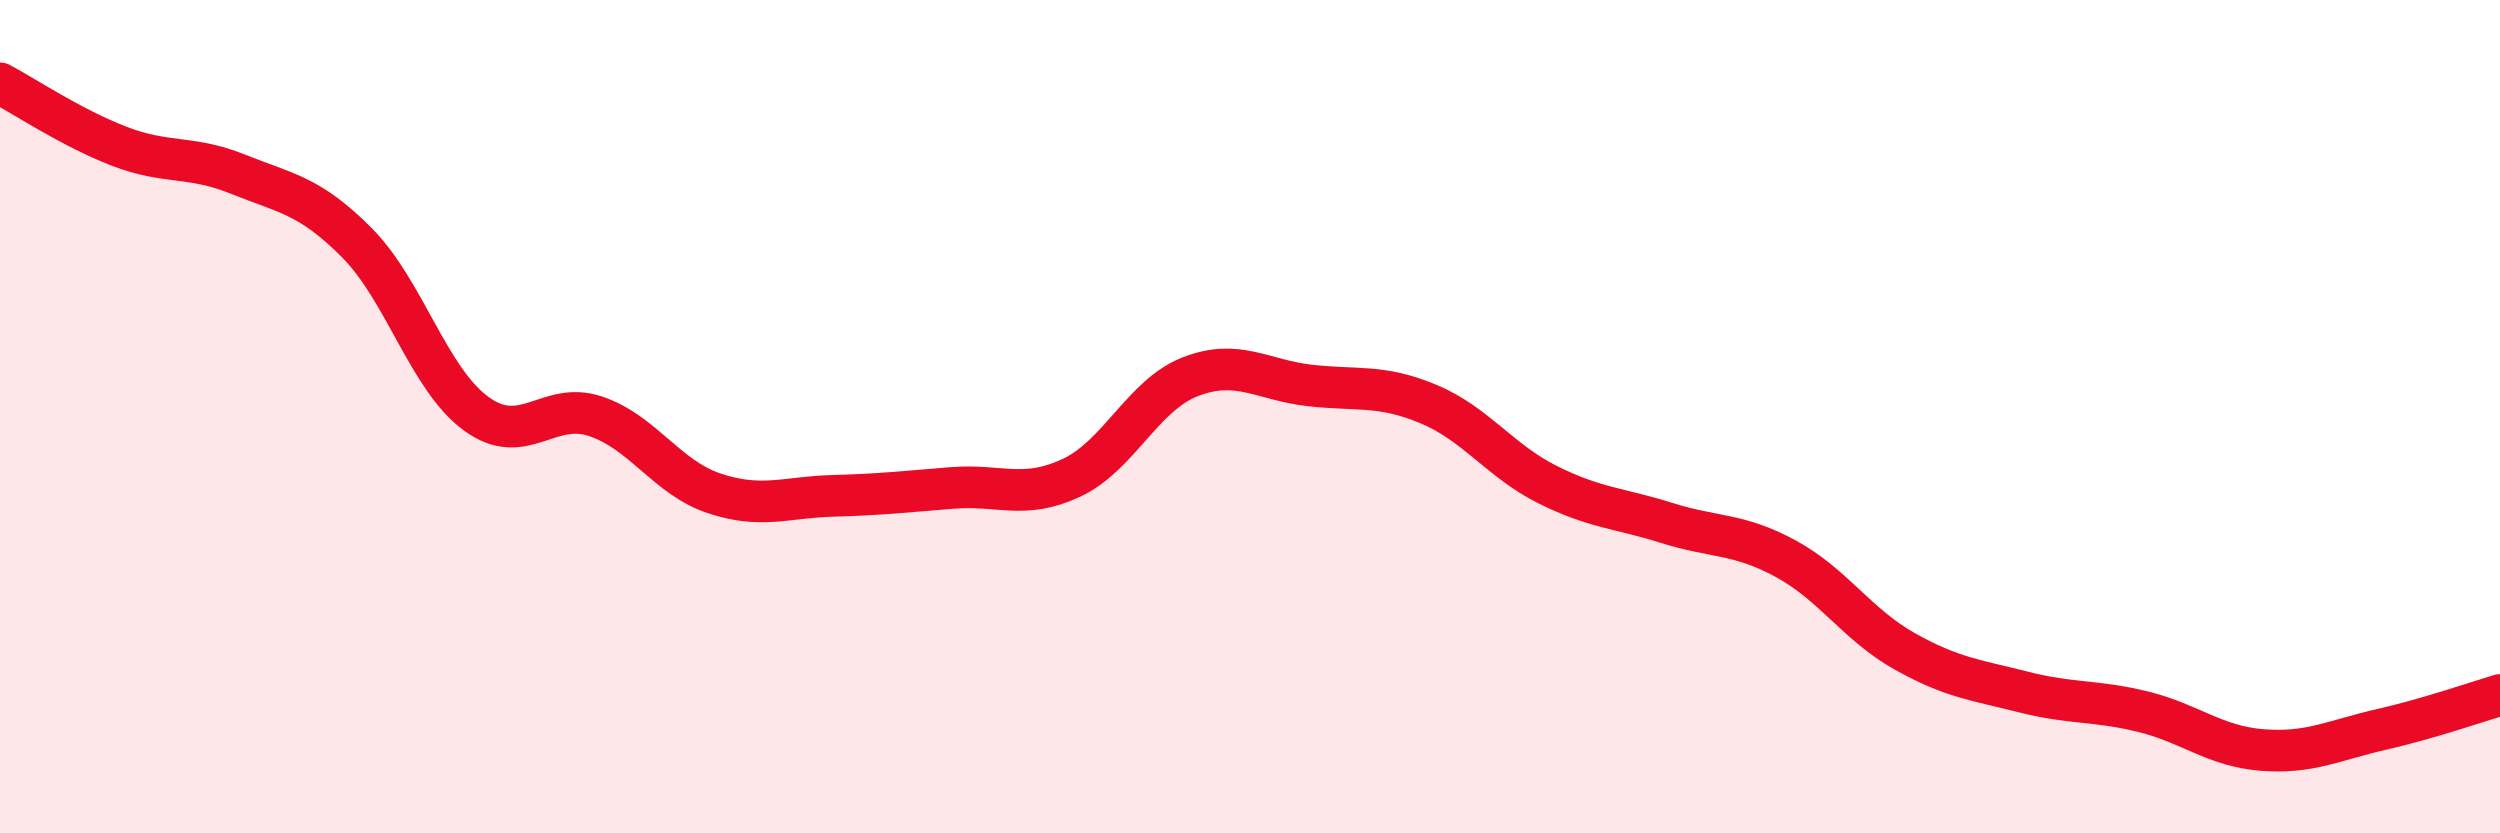
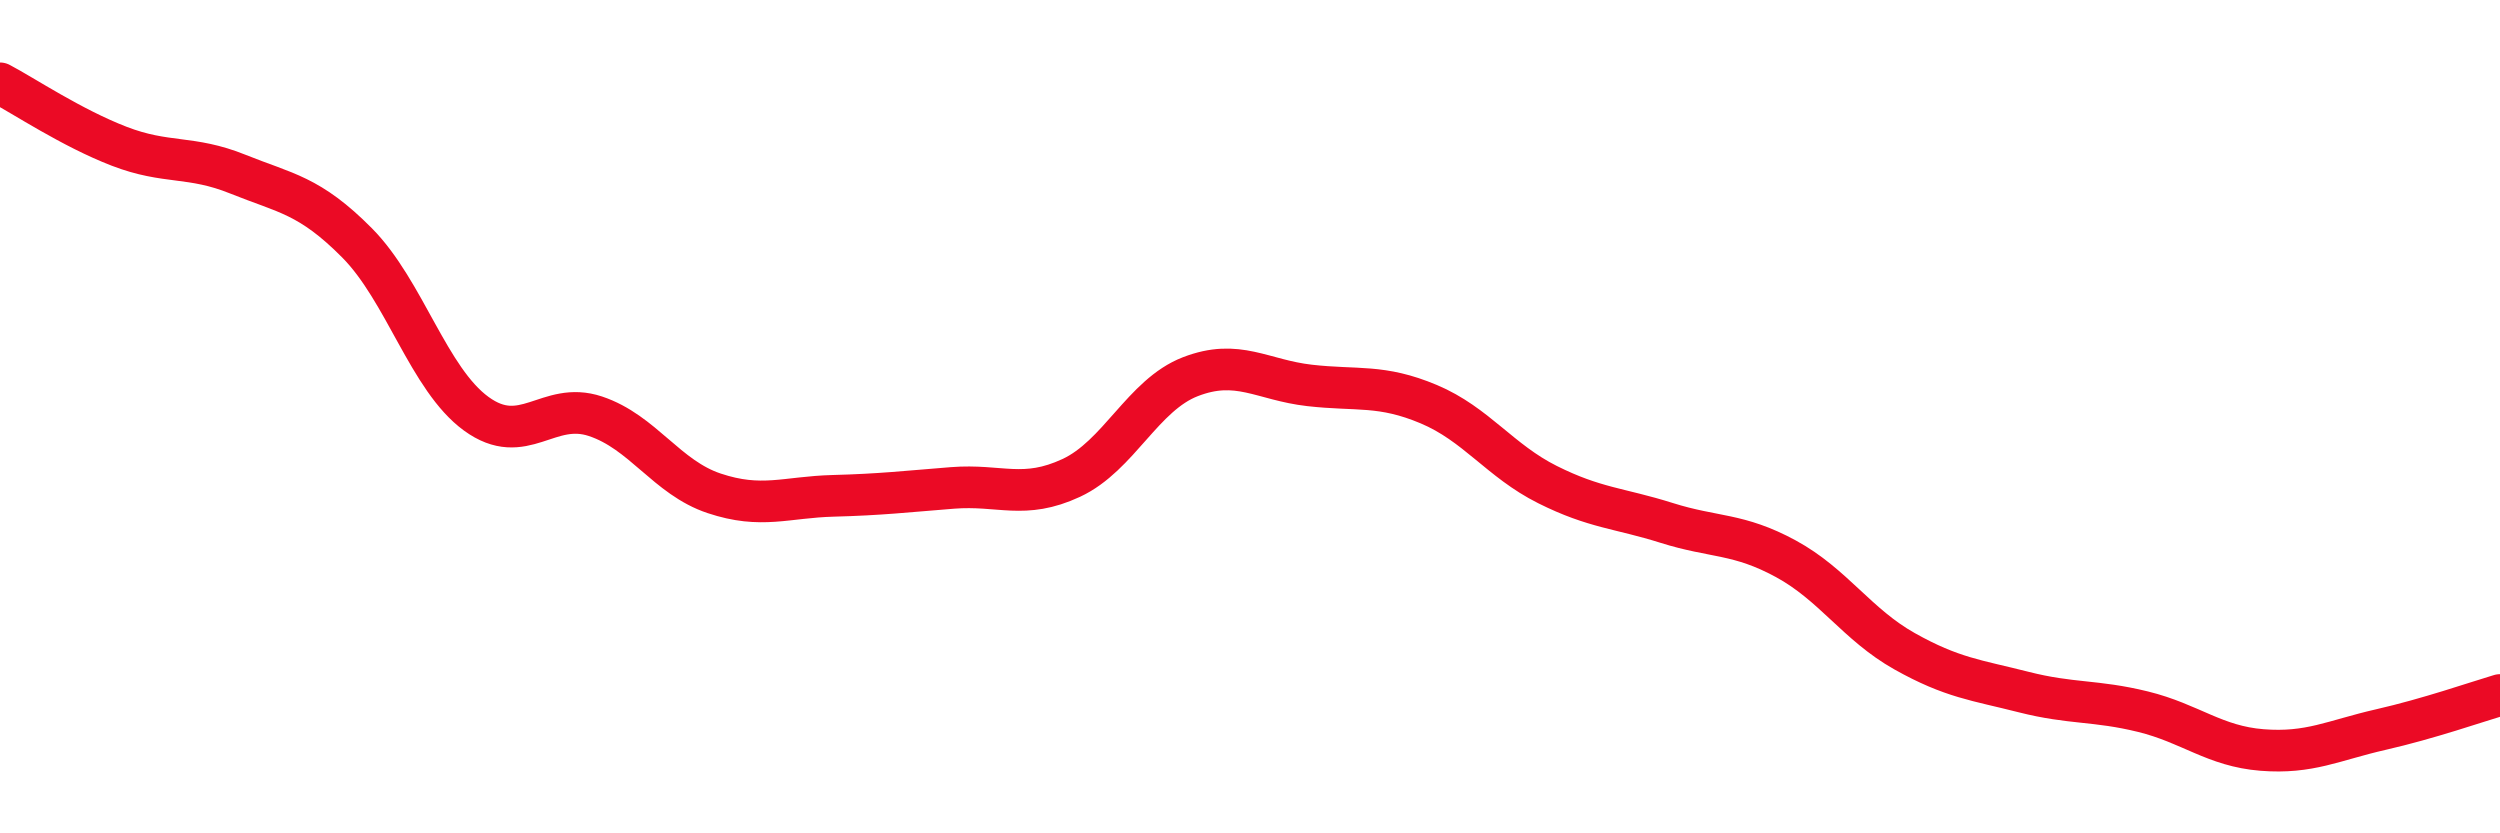
<svg xmlns="http://www.w3.org/2000/svg" width="60" height="20" viewBox="0 0 60 20">
-   <path d="M 0,2 C 0.57,2.3 1.72,3.07 2.86,3.51 C 4,3.95 4.57,3.72 5.71,4.18 C 6.85,4.64 7.43,4.68 8.57,5.83 C 9.71,6.98 10.29,9.1 11.43,9.93 C 12.57,10.76 13.15,9.61 14.29,9.99 C 15.43,10.37 16,11.46 17.14,11.84 C 18.28,12.22 18.86,11.93 20,11.9 C 21.14,11.87 21.72,11.8 22.86,11.71 C 24,11.62 24.57,12 25.71,11.47 C 26.85,10.94 27.43,9.48 28.57,9.04 C 29.71,8.6 30.29,9.12 31.43,9.25 C 32.57,9.38 33.15,9.22 34.29,9.7 C 35.43,10.18 36,11.06 37.14,11.63 C 38.28,12.2 38.86,12.19 40,12.55 C 41.14,12.91 41.72,12.79 42.86,13.41 C 44,14.03 44.57,14.99 45.71,15.63 C 46.85,16.27 47.43,16.32 48.57,16.61 C 49.71,16.9 50.29,16.8 51.43,17.08 C 52.57,17.36 53.15,17.91 54.29,18 C 55.43,18.09 56,17.77 57.14,17.51 C 58.28,17.25 59.43,16.85 60,16.68L60 20L0 20Z" fill="#EB0A25" opacity="0.1" stroke-linecap="round" stroke-linejoin="round" />
  <path d="M 0,2 C 0.57,2.3 1.72,3.07 2.86,3.51 C 4,3.95 4.57,3.72 5.71,4.18 C 6.85,4.64 7.43,4.68 8.57,5.83 C 9.71,6.98 10.29,9.1 11.43,9.93 C 12.57,10.76 13.15,9.61 14.29,9.99 C 15.43,10.37 16,11.46 17.14,11.84 C 18.28,12.22 18.86,11.93 20,11.9 C 21.14,11.87 21.72,11.8 22.86,11.71 C 24,11.62 24.57,12 25.71,11.47 C 26.85,10.94 27.43,9.48 28.57,9.04 C 29.71,8.6 30.29,9.12 31.43,9.25 C 32.57,9.38 33.15,9.22 34.29,9.7 C 35.43,10.18 36,11.06 37.14,11.63 C 38.28,12.2 38.86,12.19 40,12.55 C 41.14,12.91 41.72,12.79 42.86,13.41 C 44,14.03 44.57,14.99 45.71,15.63 C 46.85,16.27 47.43,16.32 48.57,16.61 C 49.71,16.9 50.29,16.8 51.43,17.08 C 52.57,17.36 53.15,17.91 54.29,18 C 55.43,18.09 56,17.77 57.14,17.51 C 58.28,17.25 59.43,16.85 60,16.68" stroke="#EB0A25" stroke-width="1" fill="none" stroke-linecap="round" stroke-linejoin="round" />
</svg>